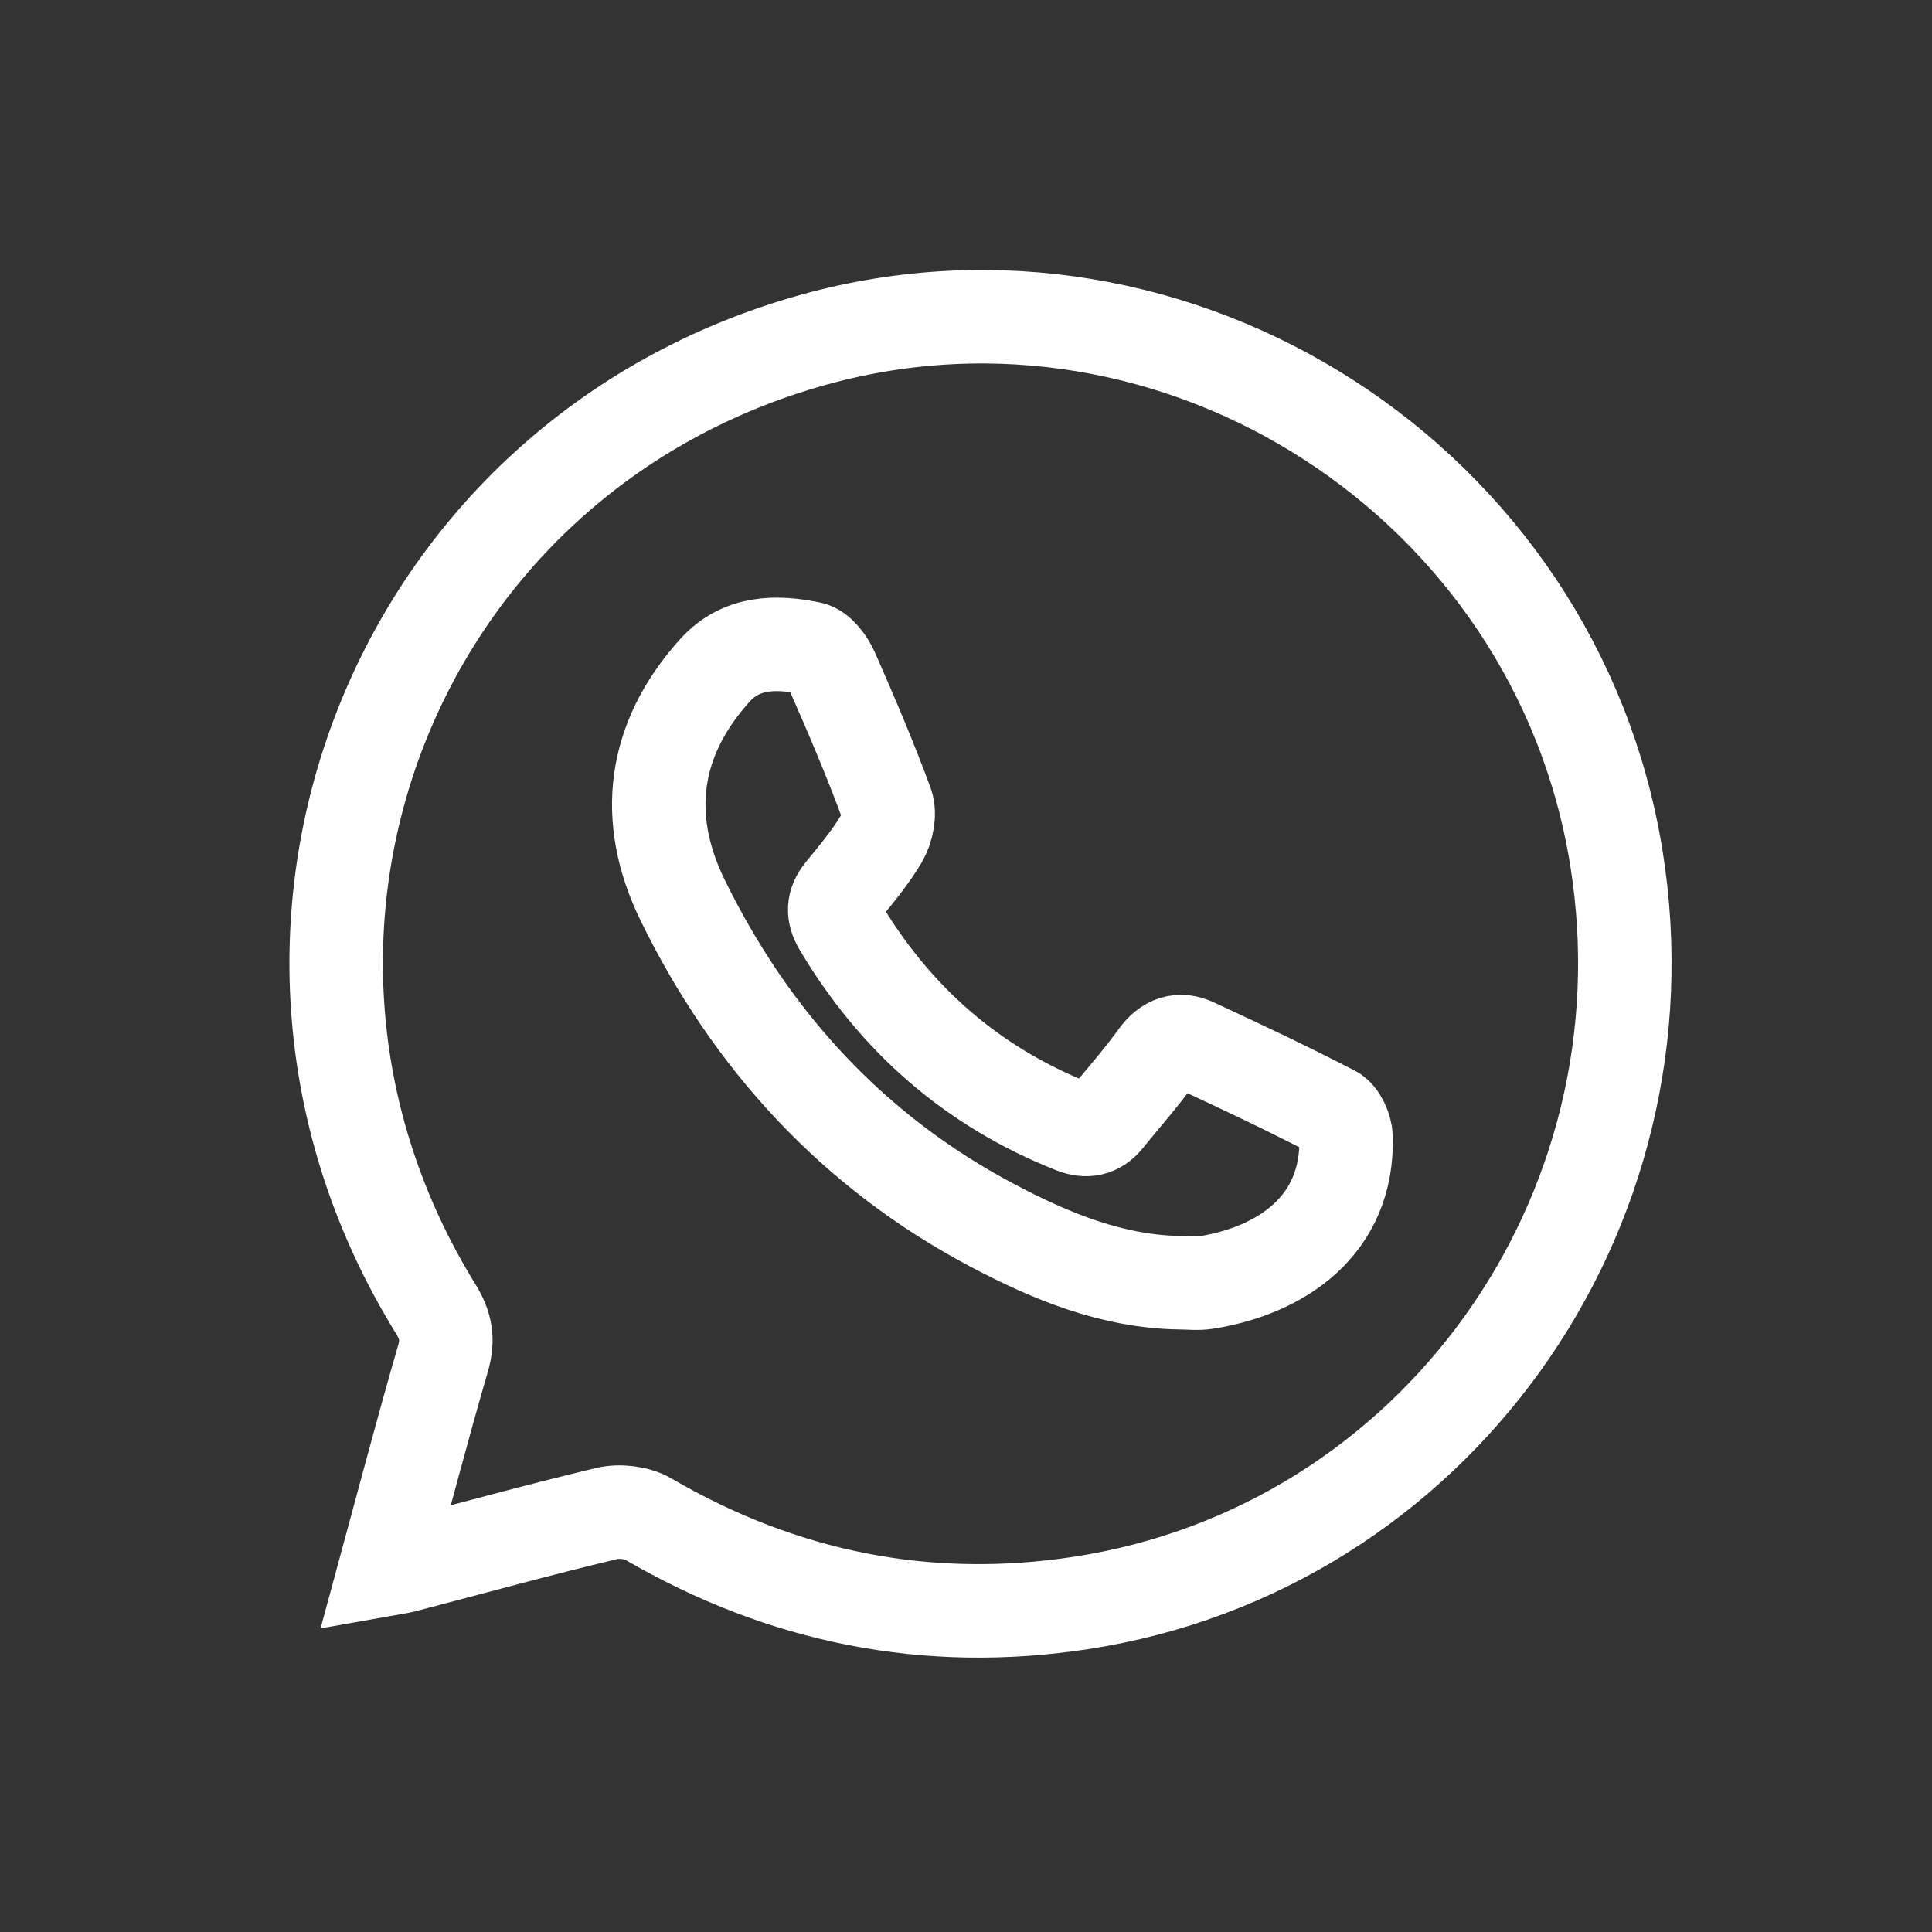
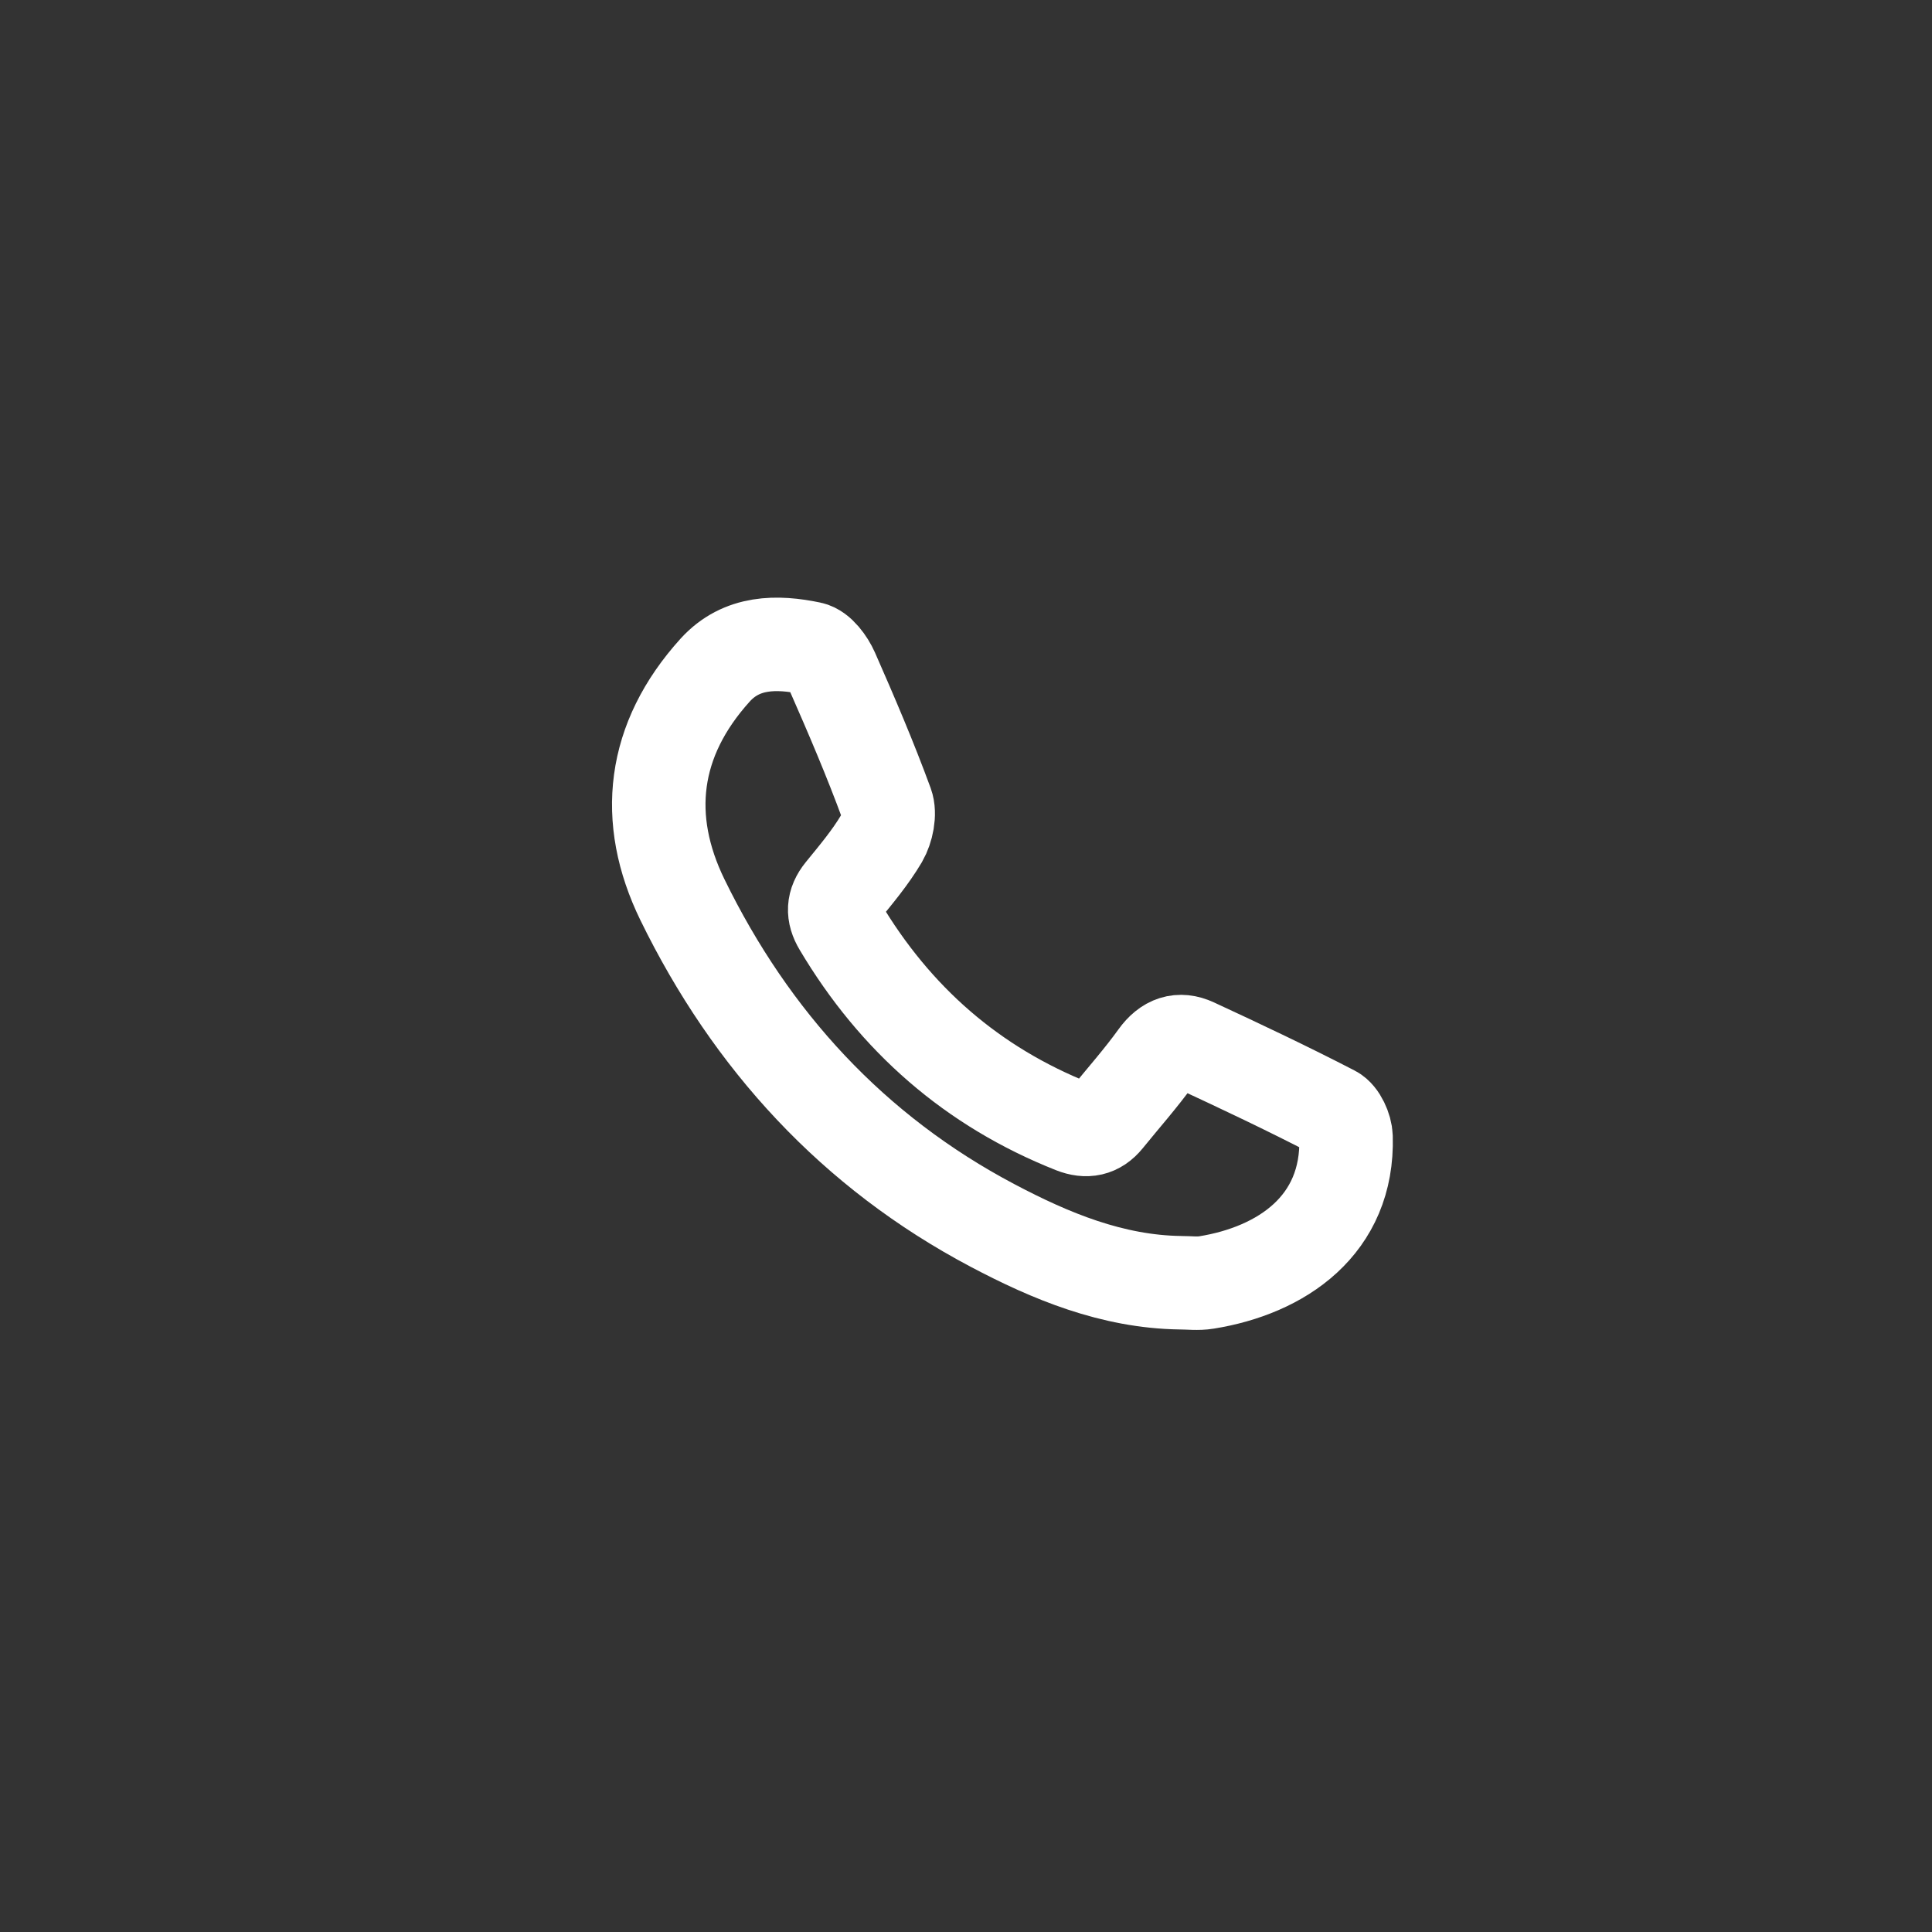
<svg xmlns="http://www.w3.org/2000/svg" width="31" height="31" viewBox="0 0 31 31" fill="none">
  <rect x="0" y="0" width="31" height="31" fill="#333333" stroke="none" />
-   <path d="M6.178 25.183C6.33 25.156 6.408 25.146 6.485 25.126C7.568 24.843 8.647 24.545 9.735 24.285C9.94 24.236 10.221 24.268 10.402 24.374C12.563 25.634 14.884 26.097 17.346 25.72C23.003 24.853 26.851 19.485 25.937 13.775C24.972 7.748 18.912 3.829 13.063 5.449C6.301 7.324 3.294 15.018 6.992 21.003C7.155 21.266 7.196 21.495 7.109 21.796C6.788 22.899 6.497 24.01 6.178 25.183Z" stroke="white" stroke-width="1.5" stroke-miterlimit="10" />
  <path d="M18.937 20.582C17.846 20.566 16.861 20.158 15.925 19.663C13.692 18.483 12.051 16.693 10.95 14.437C10.317 13.138 10.464 11.87 11.475 10.752C11.899 10.285 12.47 10.29 13.01 10.403C13.147 10.431 13.287 10.624 13.353 10.773C13.662 11.475 13.964 12.181 14.228 12.901C14.285 13.057 14.233 13.302 14.145 13.455C13.966 13.758 13.735 14.032 13.511 14.307C13.363 14.49 13.358 14.661 13.476 14.858C14.364 16.353 15.602 17.438 17.22 18.079C17.434 18.163 17.609 18.13 17.755 17.95C18.023 17.619 18.307 17.3 18.555 16.955C18.724 16.72 18.925 16.654 19.164 16.765C19.913 17.112 20.659 17.465 21.392 17.844C21.503 17.901 21.594 18.106 21.598 18.244C21.639 19.661 20.561 20.385 19.358 20.578C19.222 20.601 19.077 20.582 18.937 20.582Z" stroke="white" stroke-width="1.5" stroke-miterlimit="10" />
</svg>